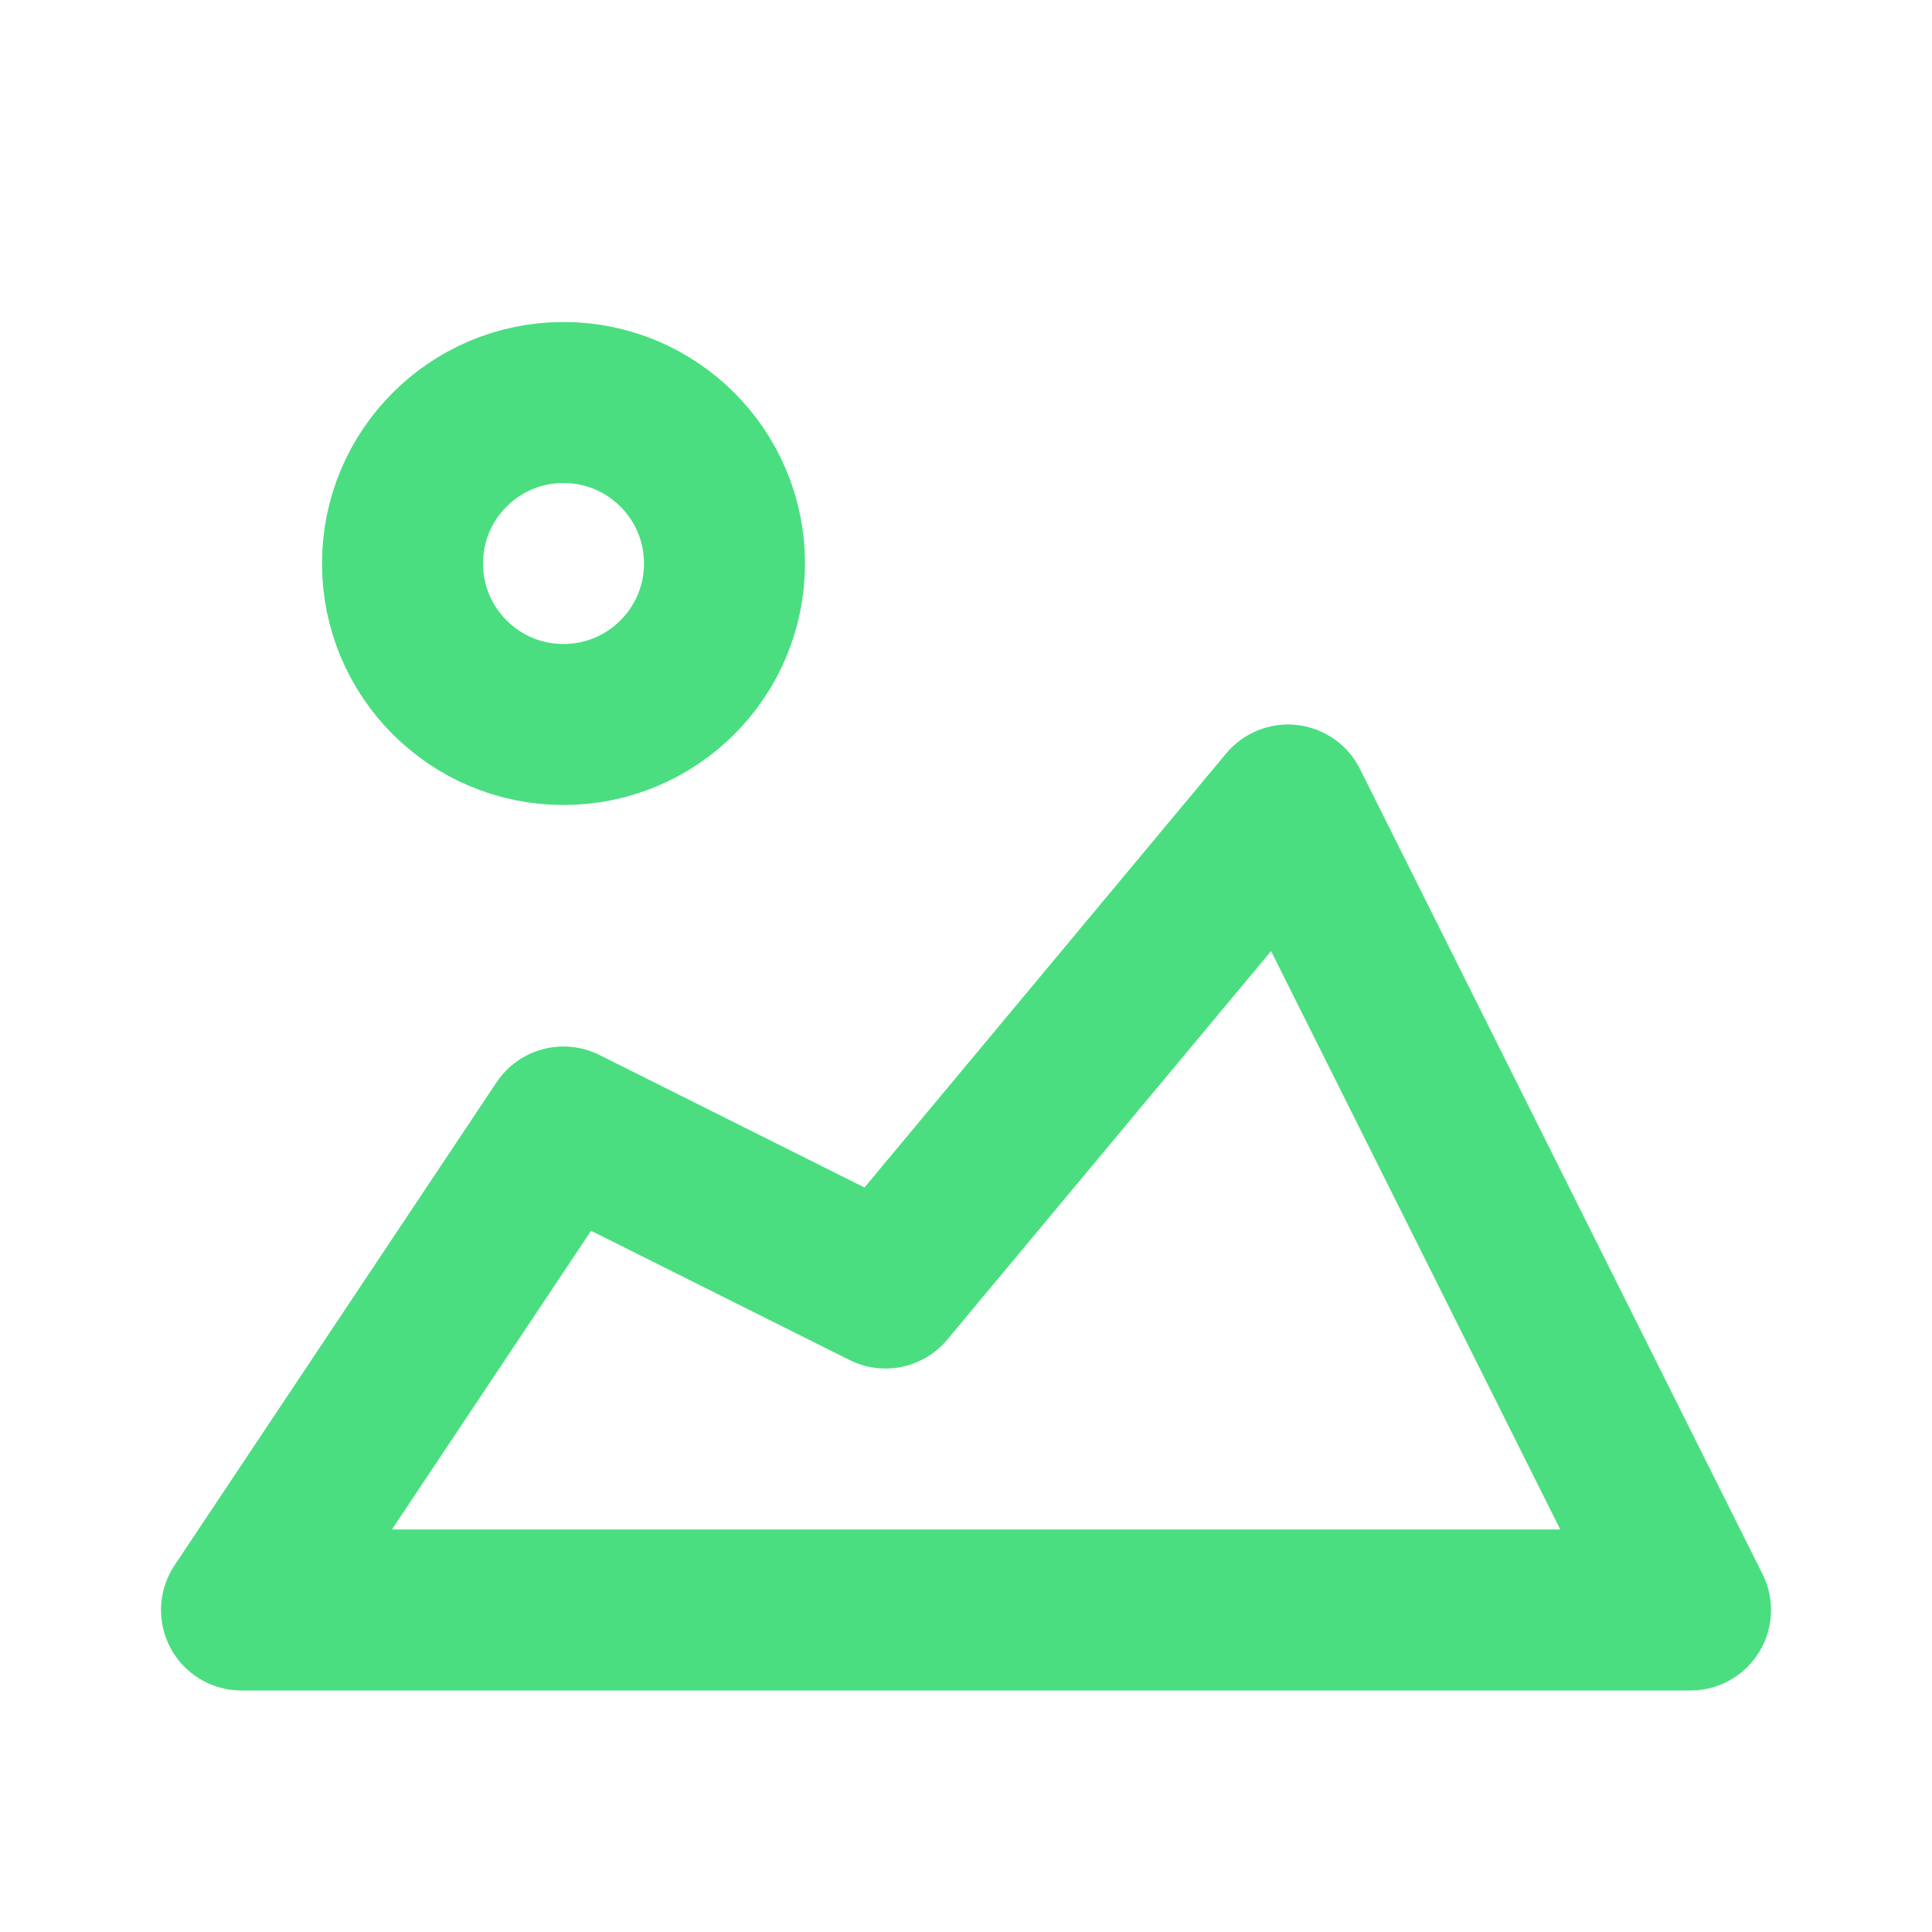
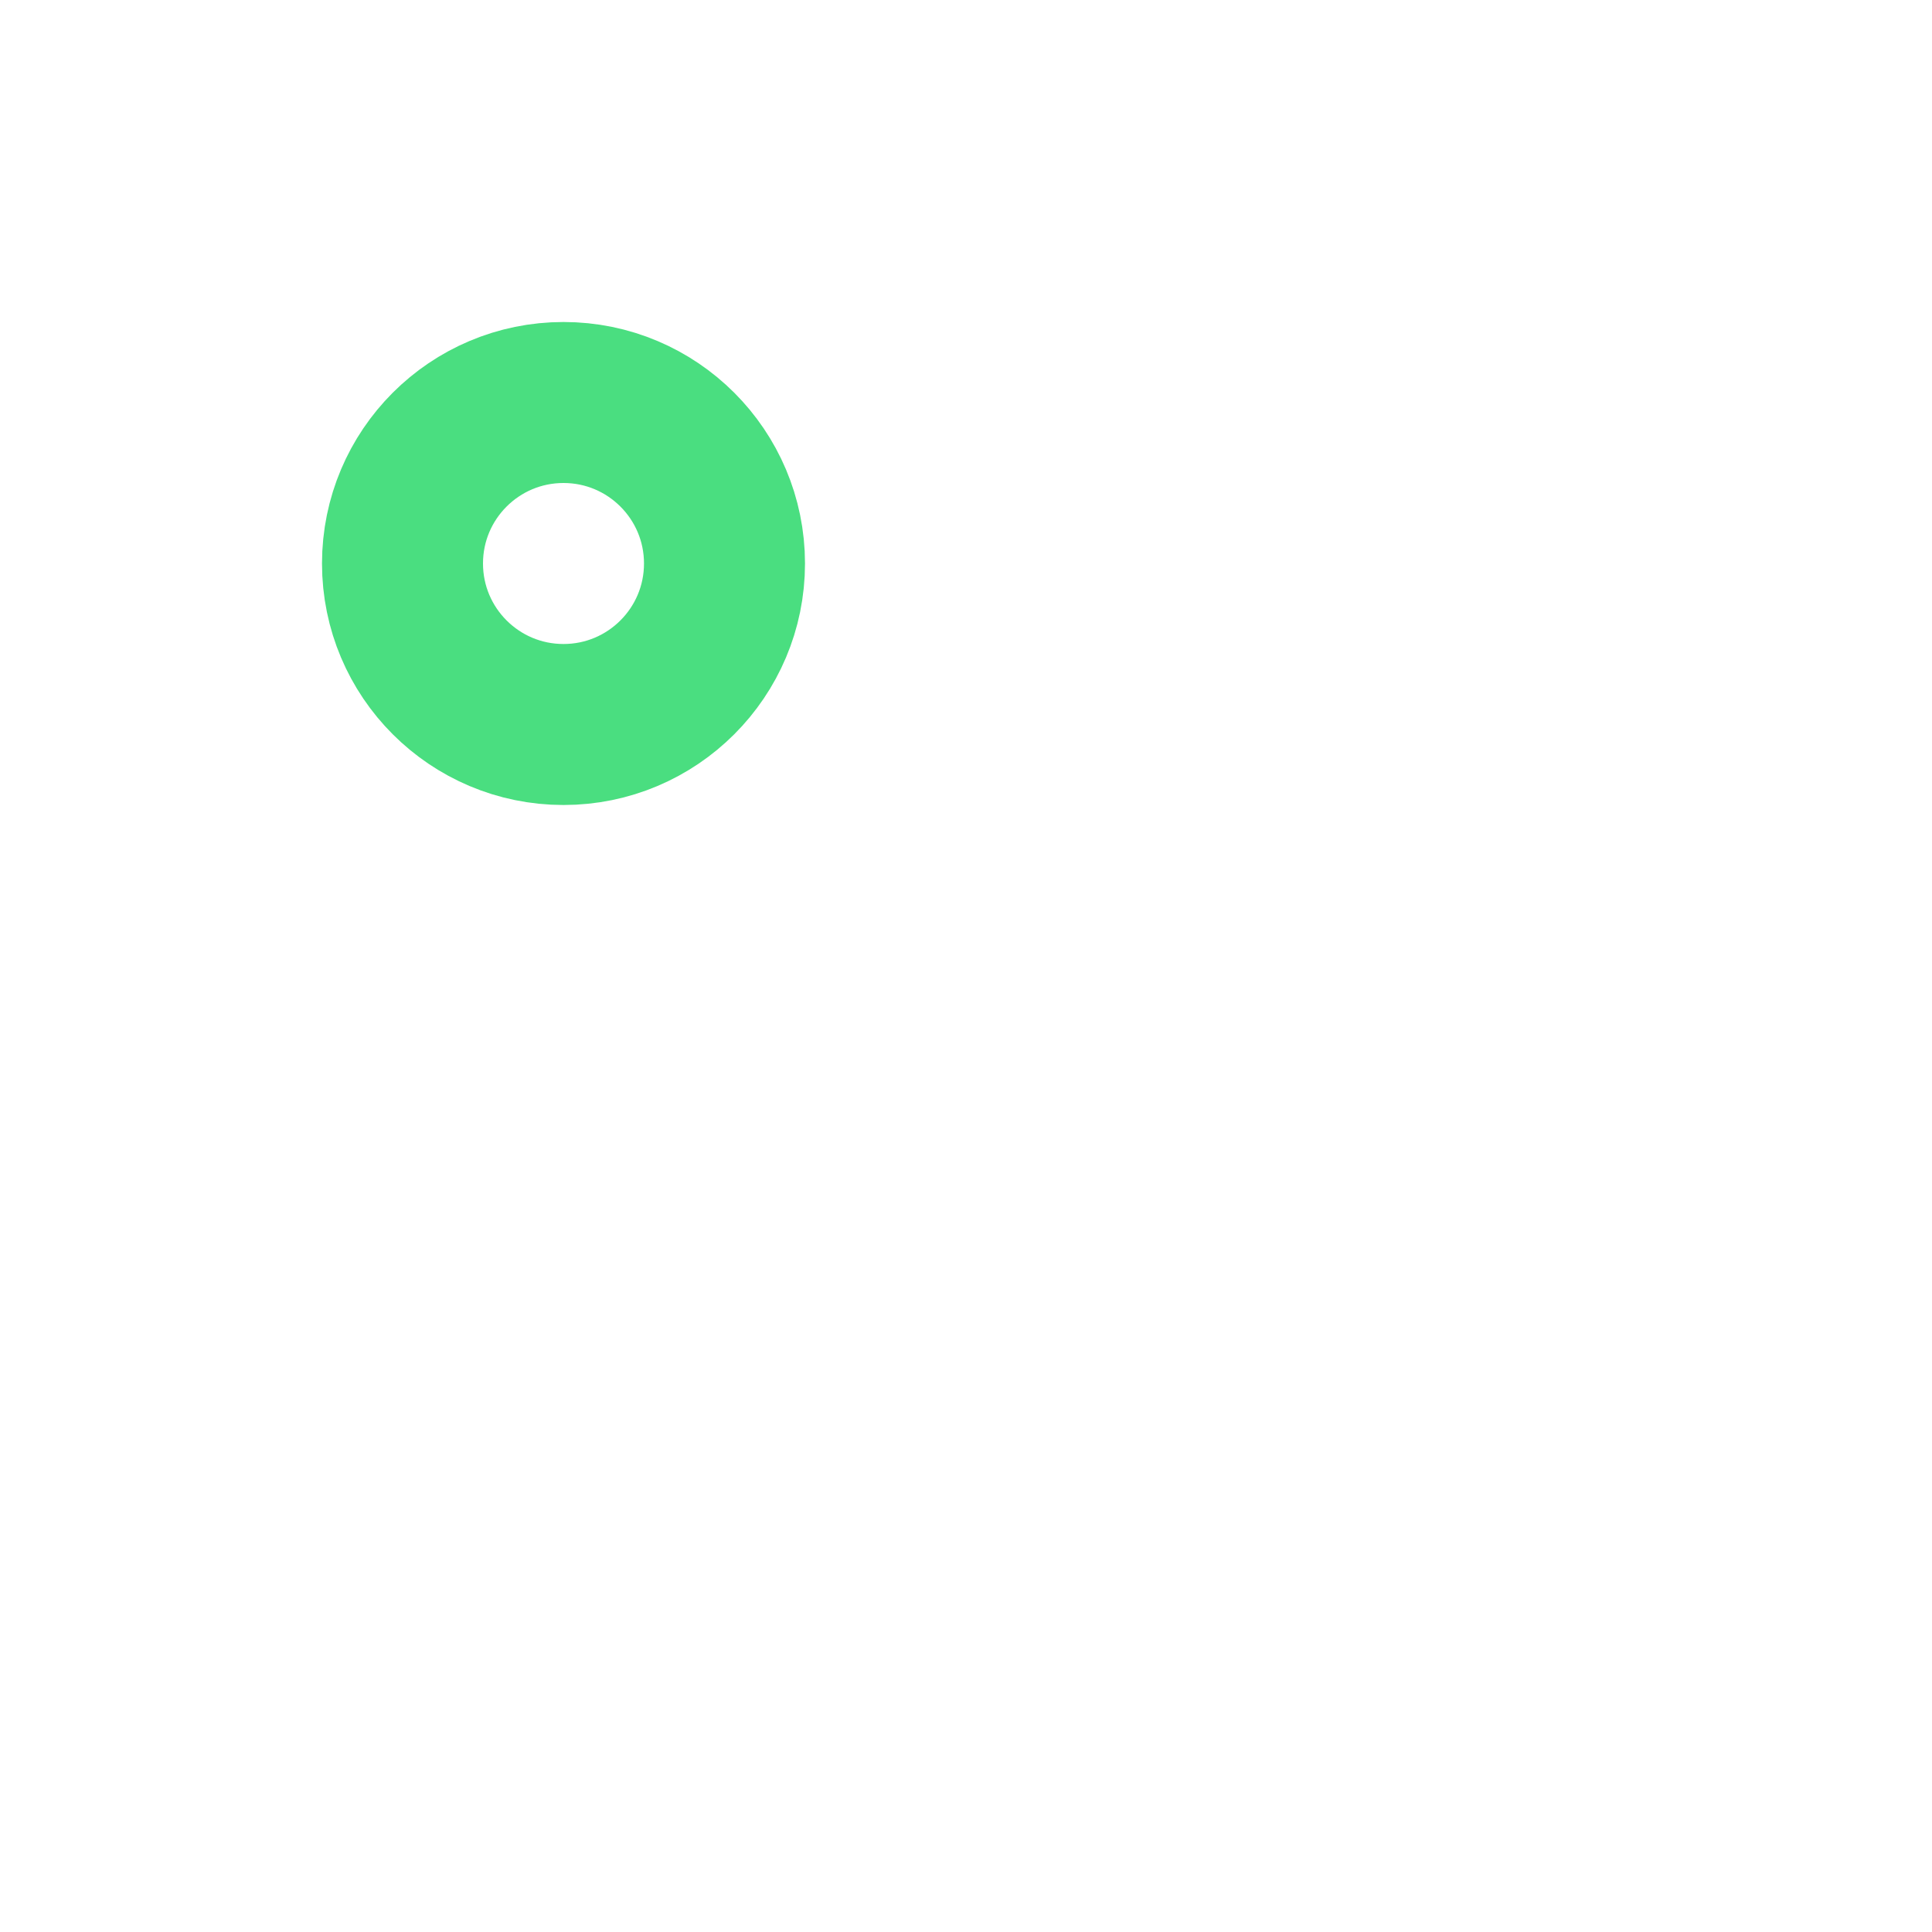
<svg xmlns="http://www.w3.org/2000/svg" width="24" height="24" viewBox="0 0 24 24" fill="none">
-   <path d="M21 20H3L7 14L11 16L16 10L21 20Z" stroke="#4ADE80" stroke-width="2" stroke-linecap="round" stroke-linejoin="round" />
  <circle cx="7" cy="7" r="2" stroke="#4ADE80" stroke-width="2" />
</svg>